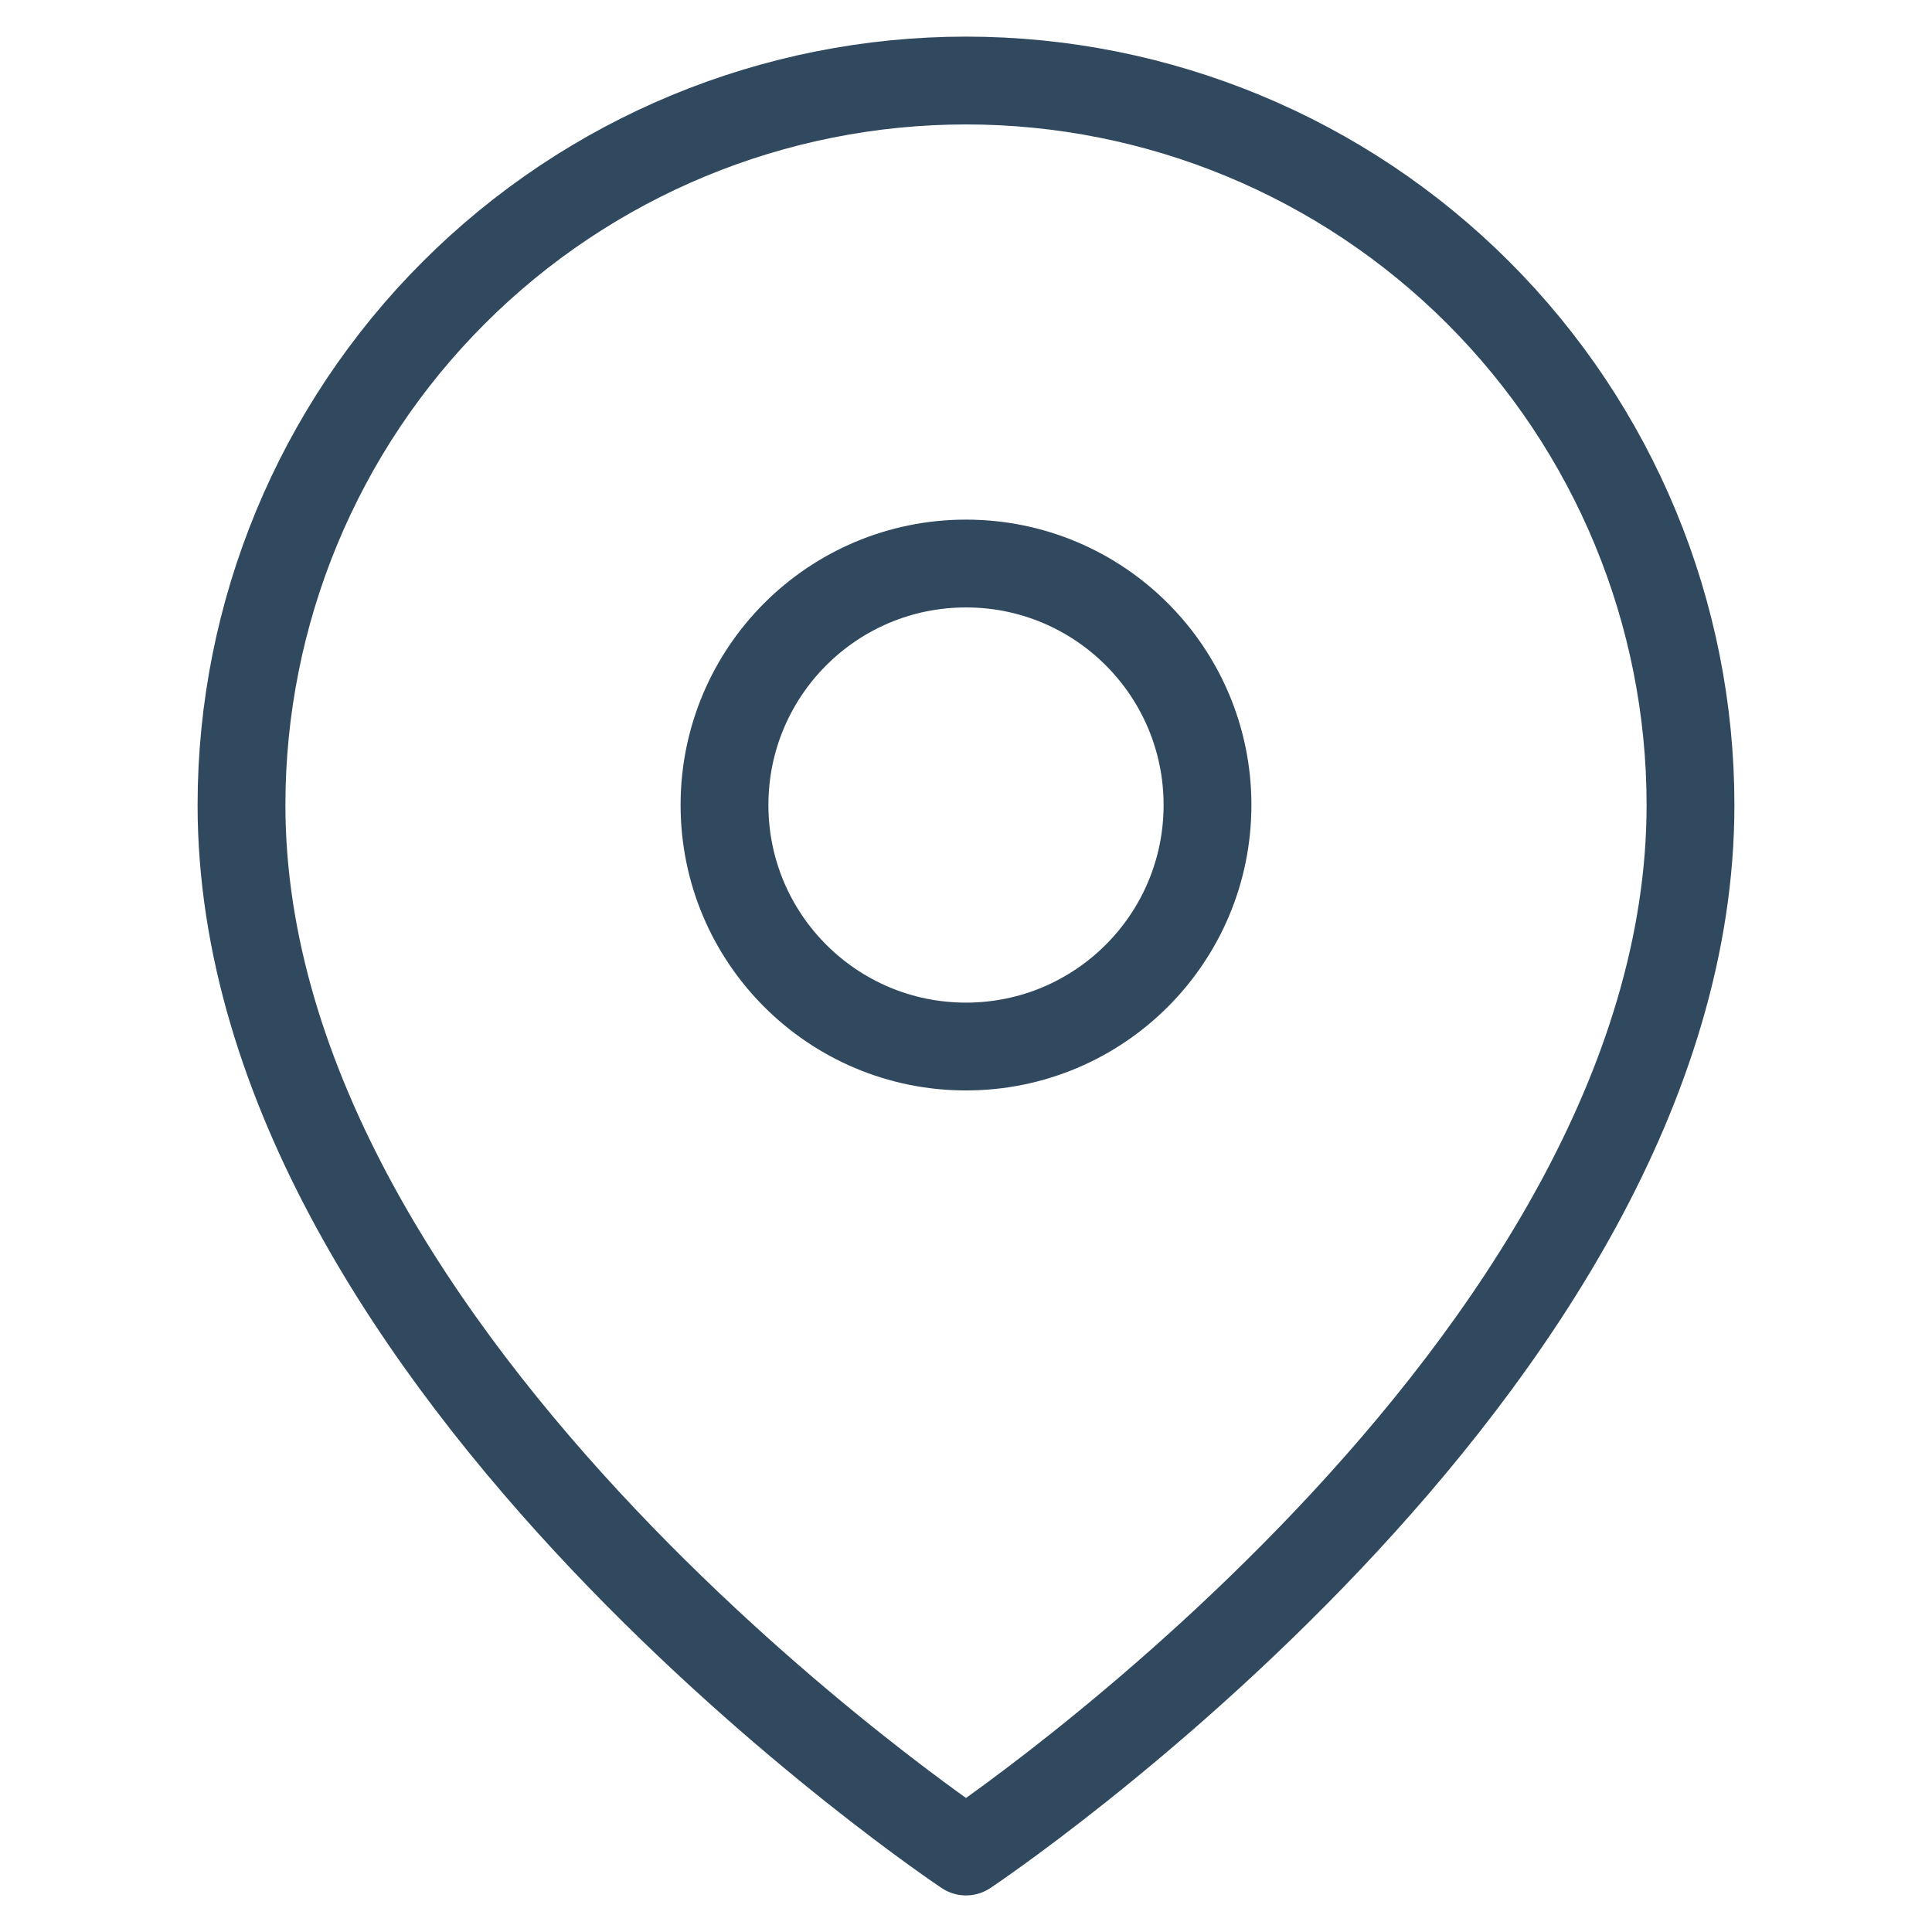
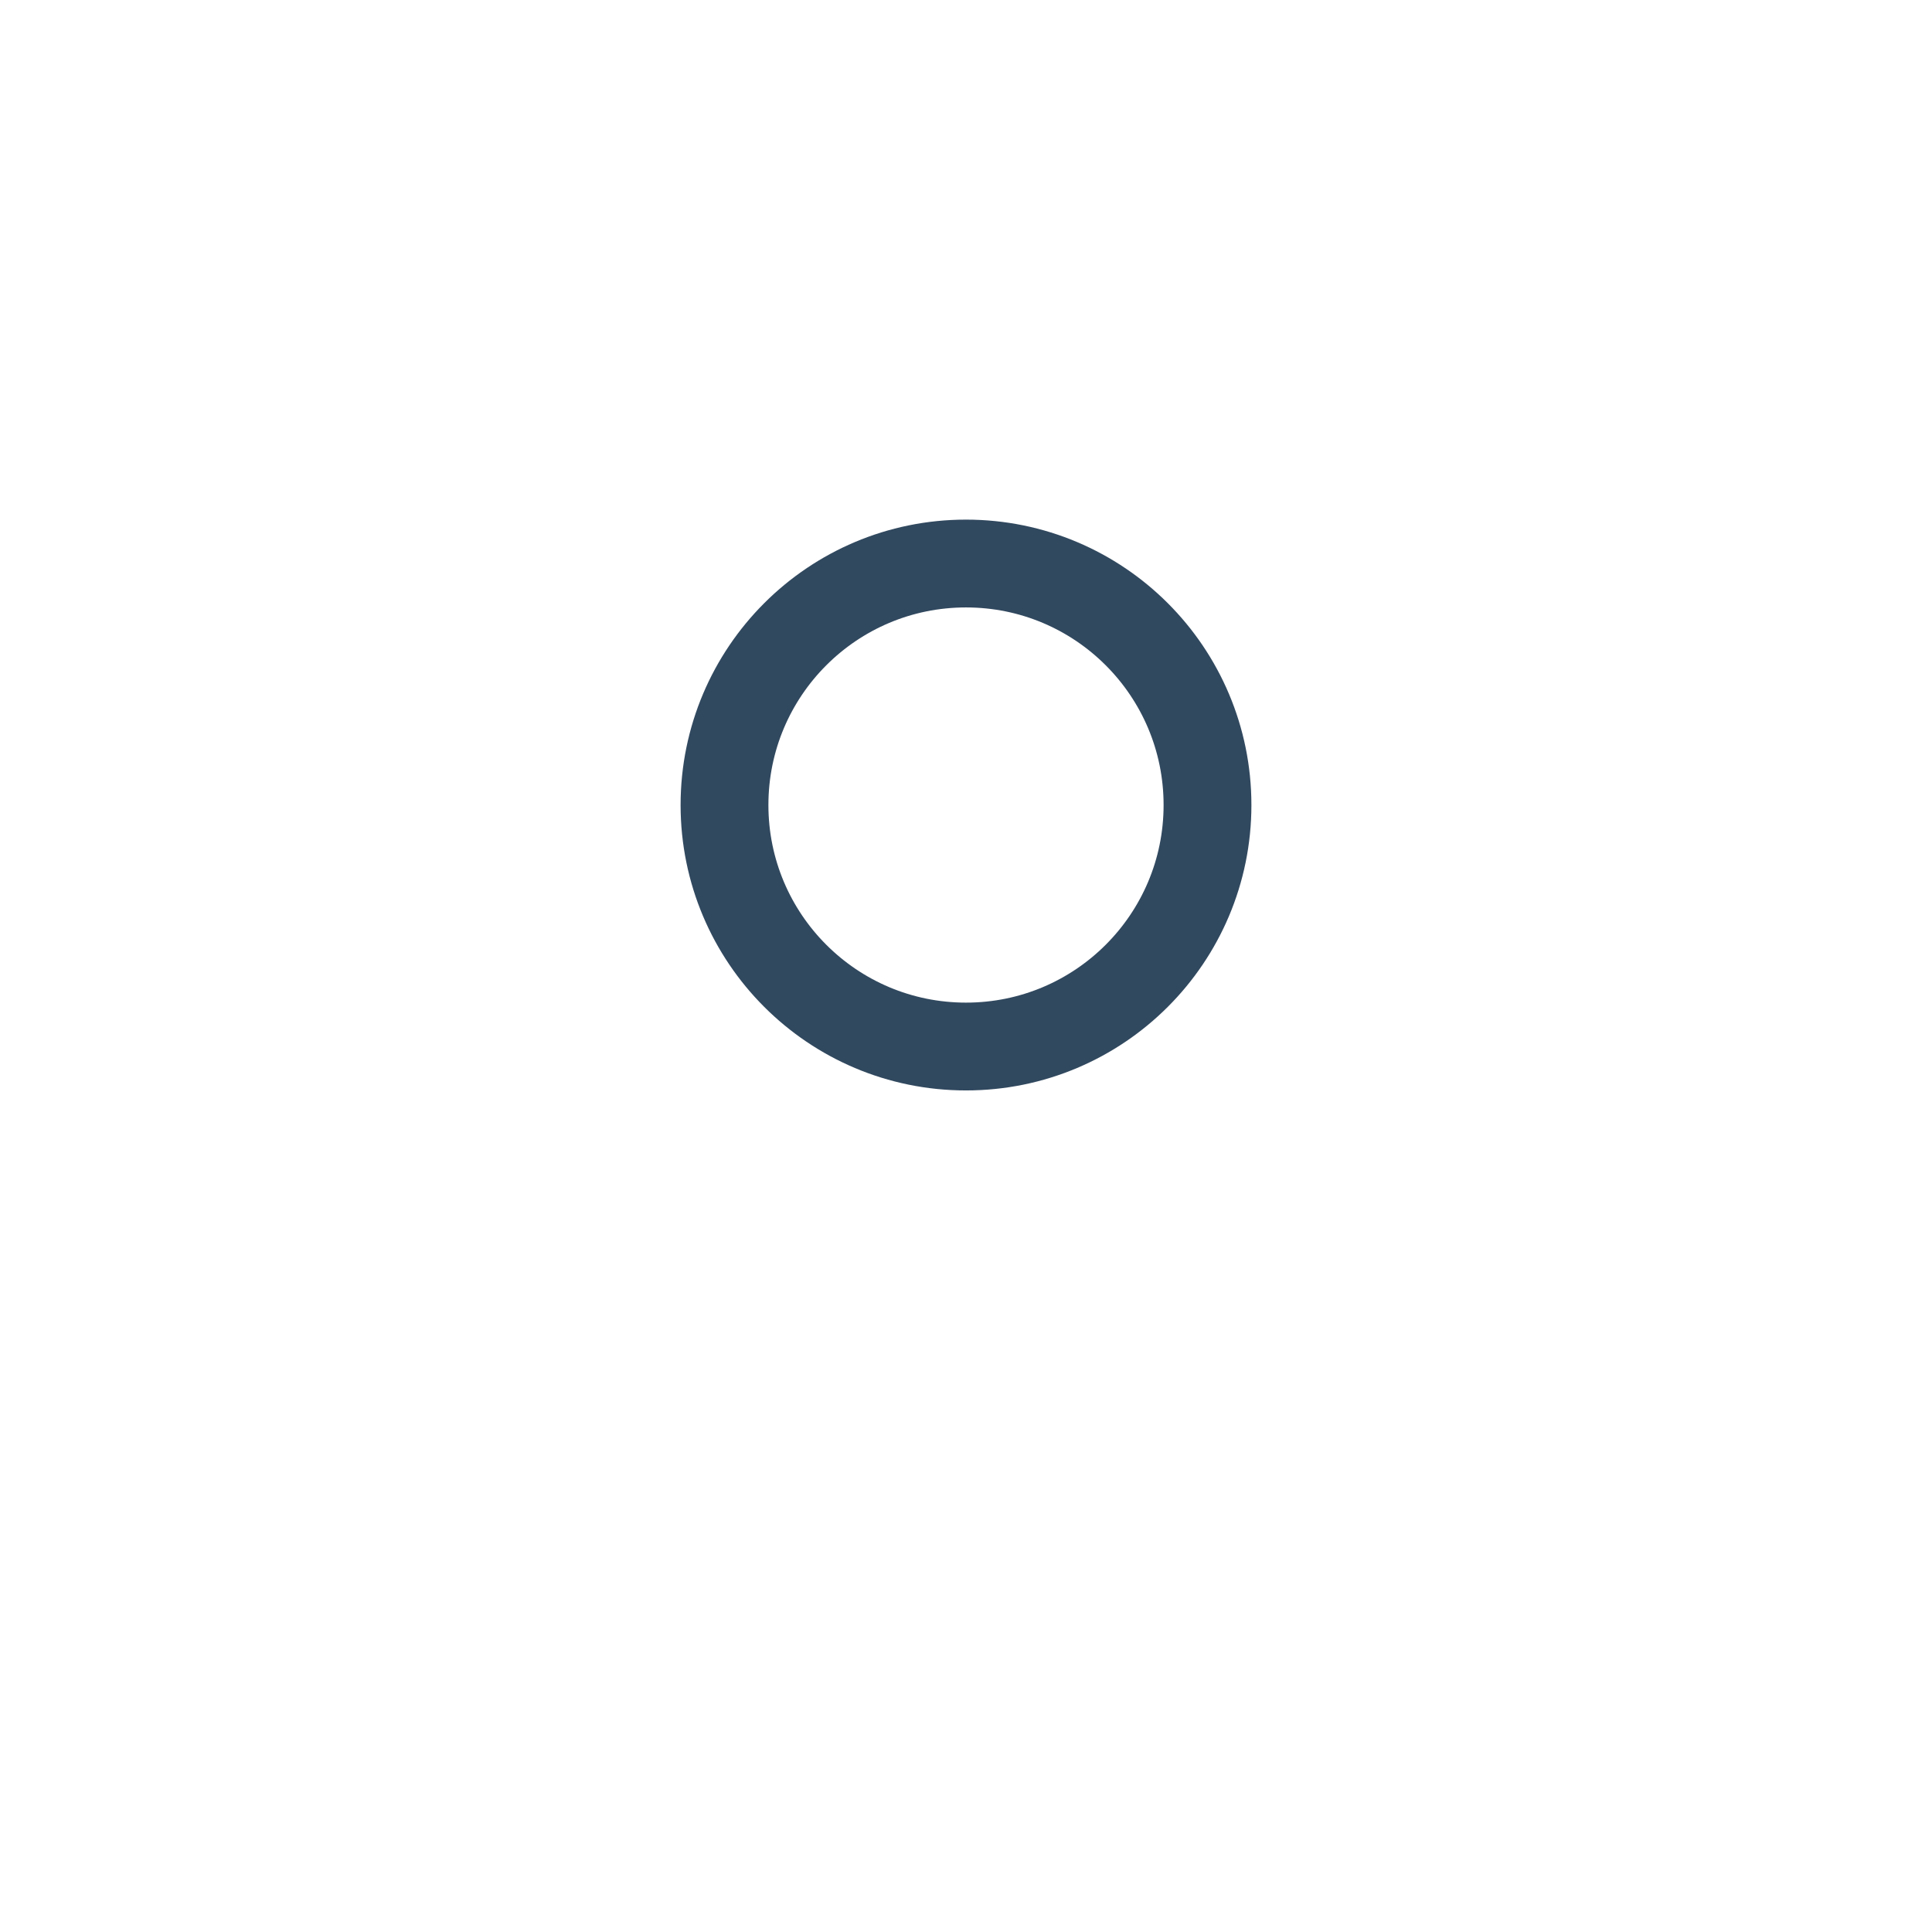
<svg xmlns="http://www.w3.org/2000/svg" width="44" height="44" viewBox="0 0 44 44" fill="none">
-   <path d="M38.5 18.334C38.5 31.167 22 42.167 22 42.167C22 42.167 5.5 31.167 5.5 18.334C5.5 13.958 7.238 9.761 10.333 6.667C13.427 3.572 17.624 1.834 22 1.834C26.376 1.834 30.573 3.572 33.667 6.667C36.762 9.761 38.5 13.958 38.5 18.334Z" stroke="#31495F" stroke-width="2" stroke-linecap="round" stroke-linejoin="round" />
  <path d="M22 23.834C25.038 23.834 27.5 21.372 27.5 18.334C27.5 15.296 25.038 12.834 22 12.834C18.962 12.834 16.5 15.296 16.5 18.334C16.5 21.372 18.962 23.834 22 23.834Z" stroke="#31495F" stroke-width="2" stroke-linecap="round" stroke-linejoin="round" />
</svg>